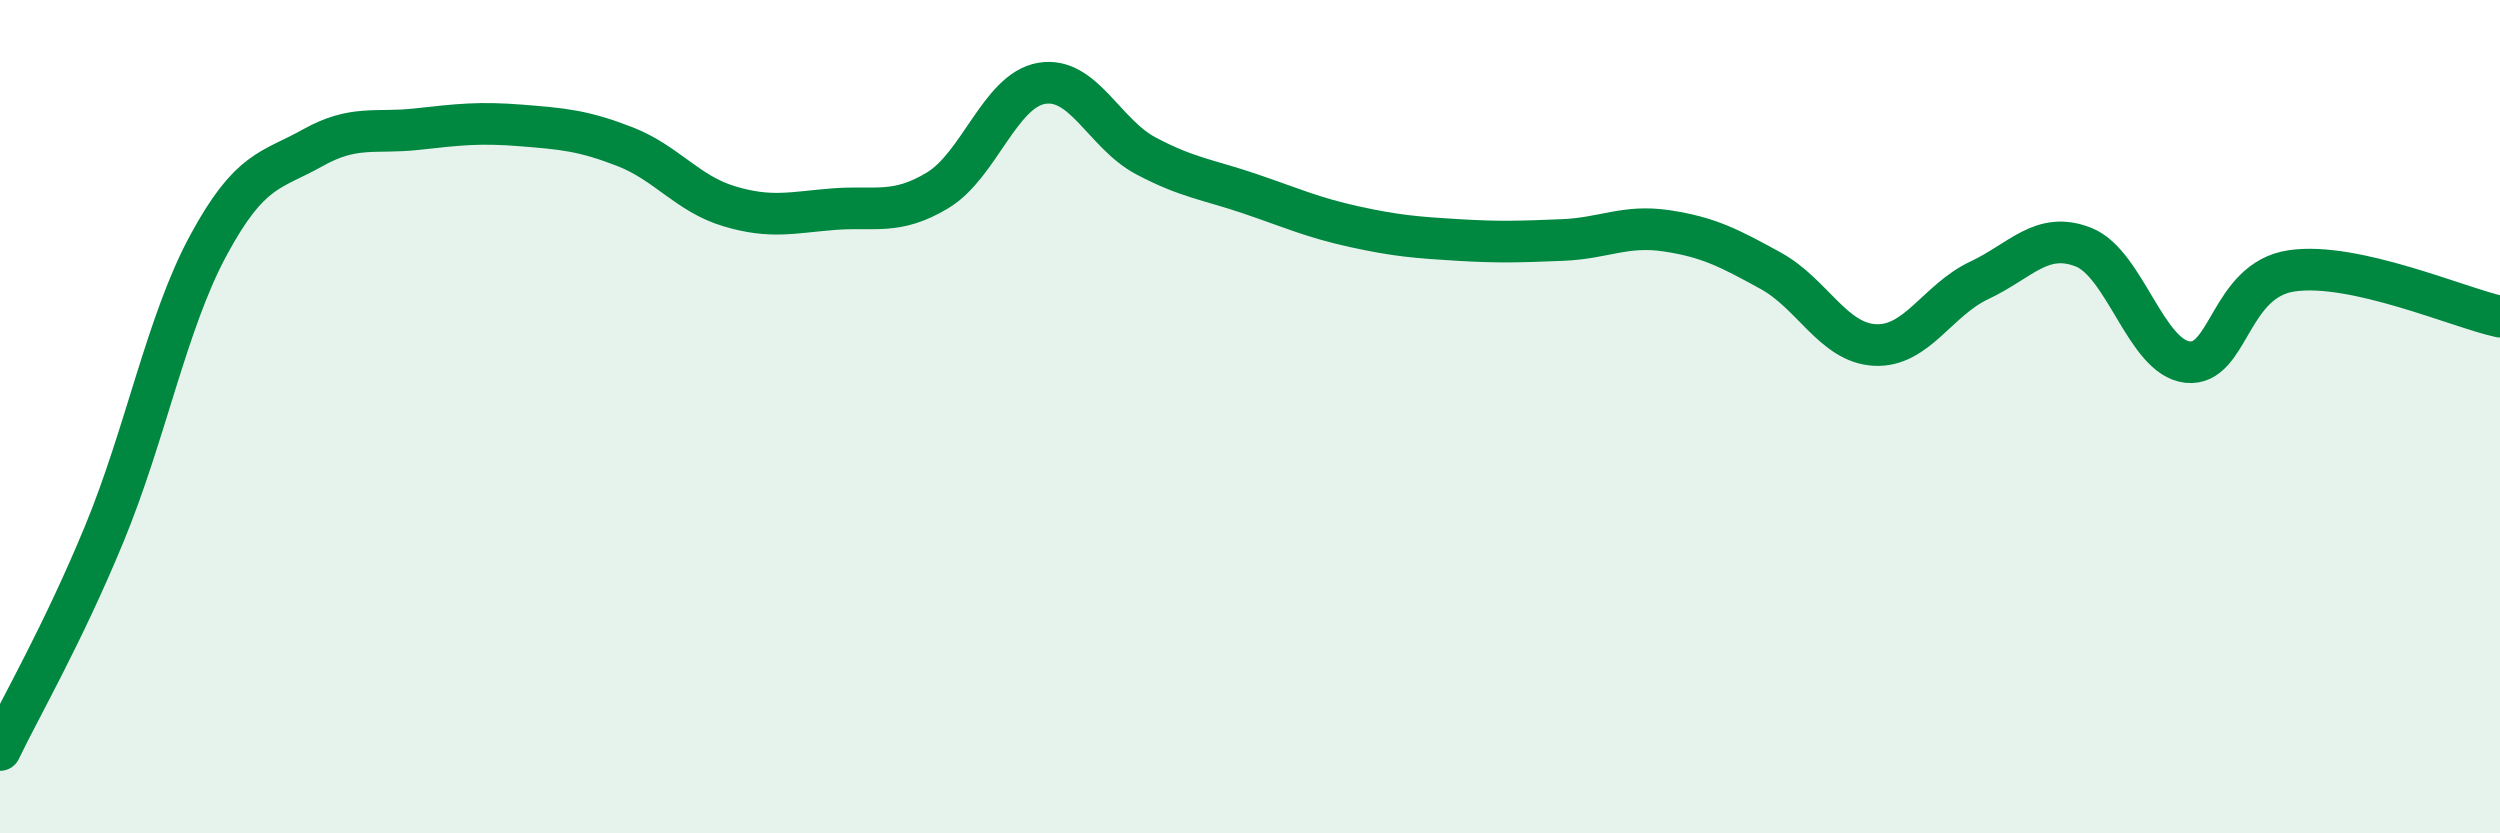
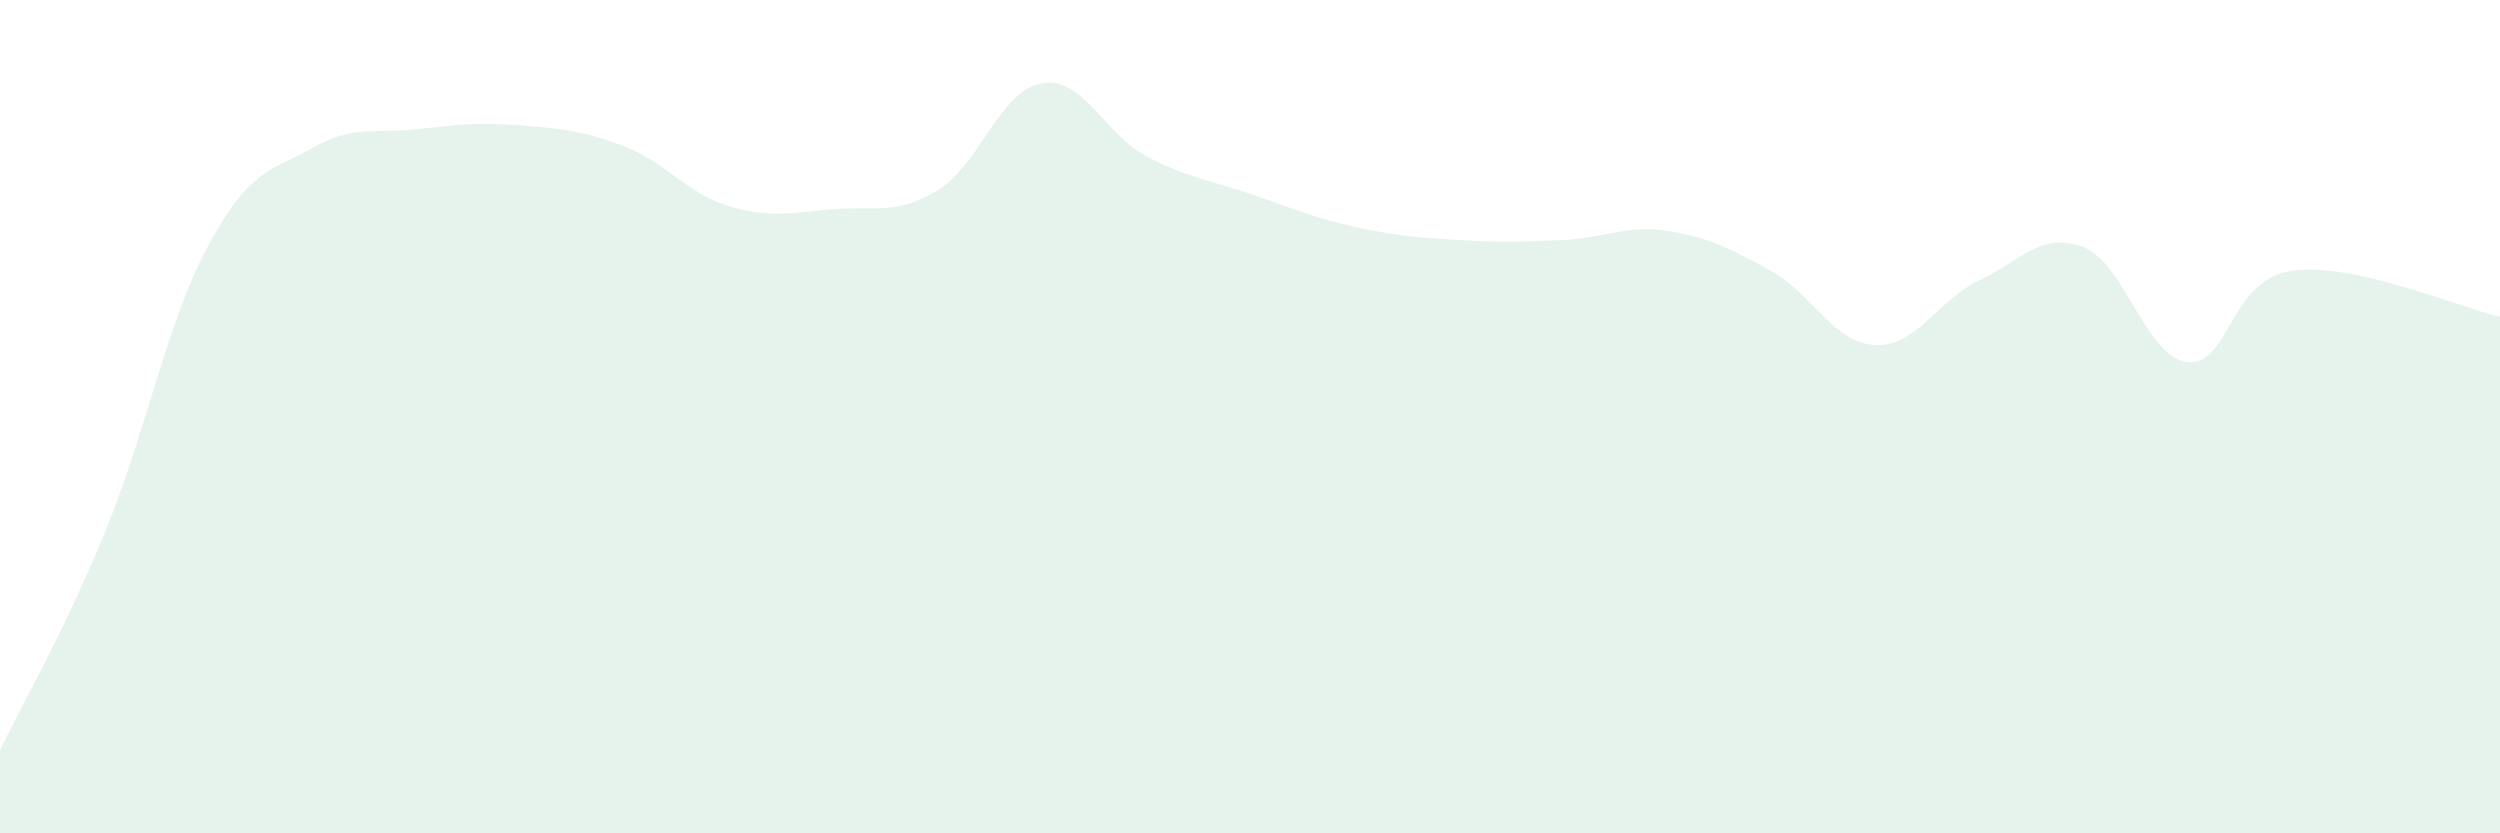
<svg xmlns="http://www.w3.org/2000/svg" width="60" height="20" viewBox="0 0 60 20">
  <path d="M 0,18 C 0.5,16.96 1.5,15.24 2.5,12.82 C 3.5,10.4 4,7.74 5,5.89 C 6,4.04 6.5,4.11 7.5,3.55 C 8.5,2.99 9,3.21 10,3.1 C 11,2.99 11.5,2.93 12.5,3.01 C 13.5,3.09 14,3.13 15,3.52 C 16,3.91 16.5,4.65 17.5,4.95 C 18.5,5.25 19,5.1 20,5.02 C 21,4.94 21.5,5.17 22.5,4.57 C 23.5,3.97 24,2.17 25,2 C 26,1.83 26.5,3.21 27.5,3.74 C 28.5,4.27 29,4.31 30,4.65 C 31,4.99 31.5,5.22 32.5,5.44 C 33.5,5.66 34,5.7 35,5.76 C 36,5.82 36.5,5.8 37.5,5.76 C 38.5,5.72 39,5.39 40,5.54 C 41,5.69 41.5,5.95 42.5,6.5 C 43.5,7.05 44,8.23 45,8.28 C 46,8.33 46.5,7.2 47.5,6.73 C 48.5,6.26 49,5.54 50,5.93 C 51,6.32 51.5,8.58 52.5,8.69 C 53.5,8.8 53.5,6.72 55,6.5 C 56.5,6.28 59,7.38 60,7.6L60 20L0 20Z" fill="#008740" opacity="0.1" stroke-linecap="round" stroke-linejoin="round" />
-   <path d="M 0,18 C 0.5,16.96 1.5,15.24 2.5,12.82 C 3.5,10.4 4,7.74 5,5.89 C 6,4.04 6.5,4.11 7.5,3.55 C 8.5,2.99 9,3.21 10,3.1 C 11,2.99 11.5,2.93 12.5,3.01 C 13.5,3.09 14,3.13 15,3.52 C 16,3.91 16.5,4.65 17.5,4.95 C 18.5,5.25 19,5.1 20,5.02 C 21,4.94 21.5,5.17 22.5,4.57 C 23.5,3.97 24,2.17 25,2 C 26,1.83 26.5,3.21 27.5,3.74 C 28.5,4.27 29,4.31 30,4.65 C 31,4.99 31.5,5.22 32.5,5.44 C 33.5,5.66 34,5.7 35,5.76 C 36,5.82 36.5,5.8 37.5,5.76 C 38.5,5.72 39,5.39 40,5.54 C 41,5.69 41.5,5.95 42.5,6.5 C 43.5,7.05 44,8.23 45,8.28 C 46,8.33 46.5,7.2 47.5,6.73 C 48.5,6.26 49,5.54 50,5.93 C 51,6.32 51.5,8.58 52.5,8.69 C 53.5,8.8 53.5,6.72 55,6.5 C 56.5,6.28 59,7.38 60,7.6" stroke="#008740" stroke-width="1" fill="none" stroke-linecap="round" stroke-linejoin="round" />
</svg>